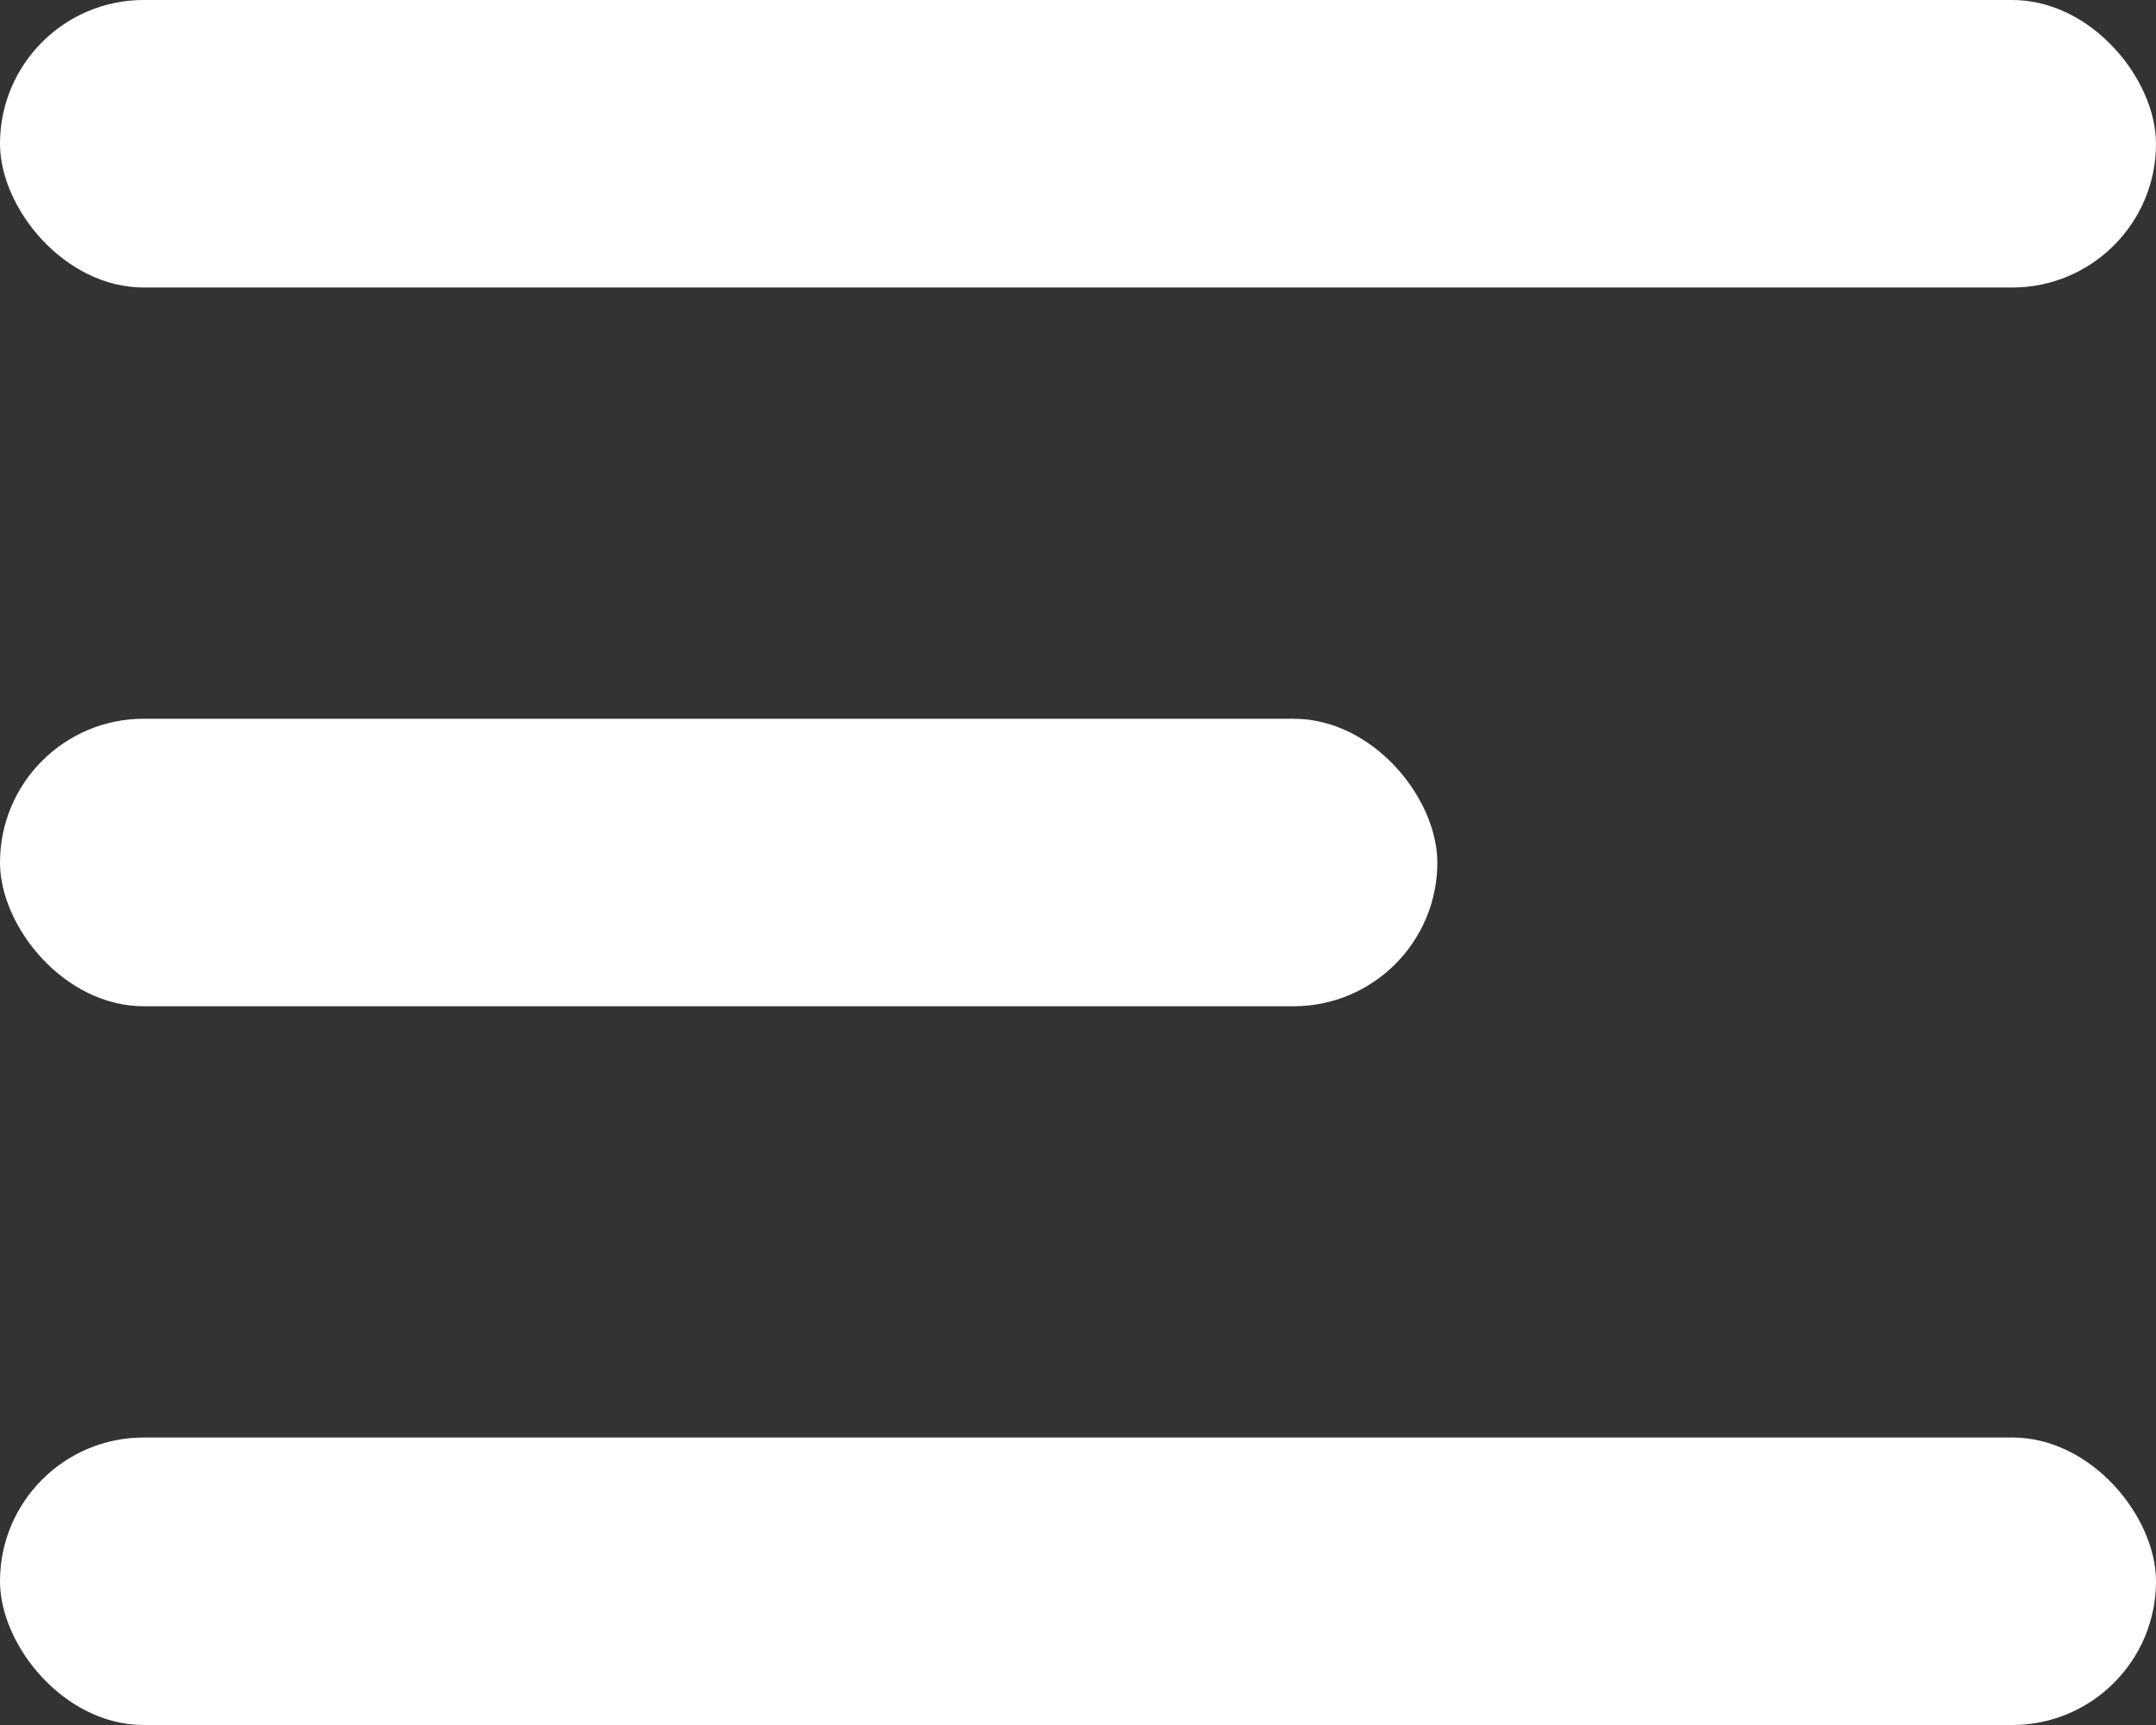
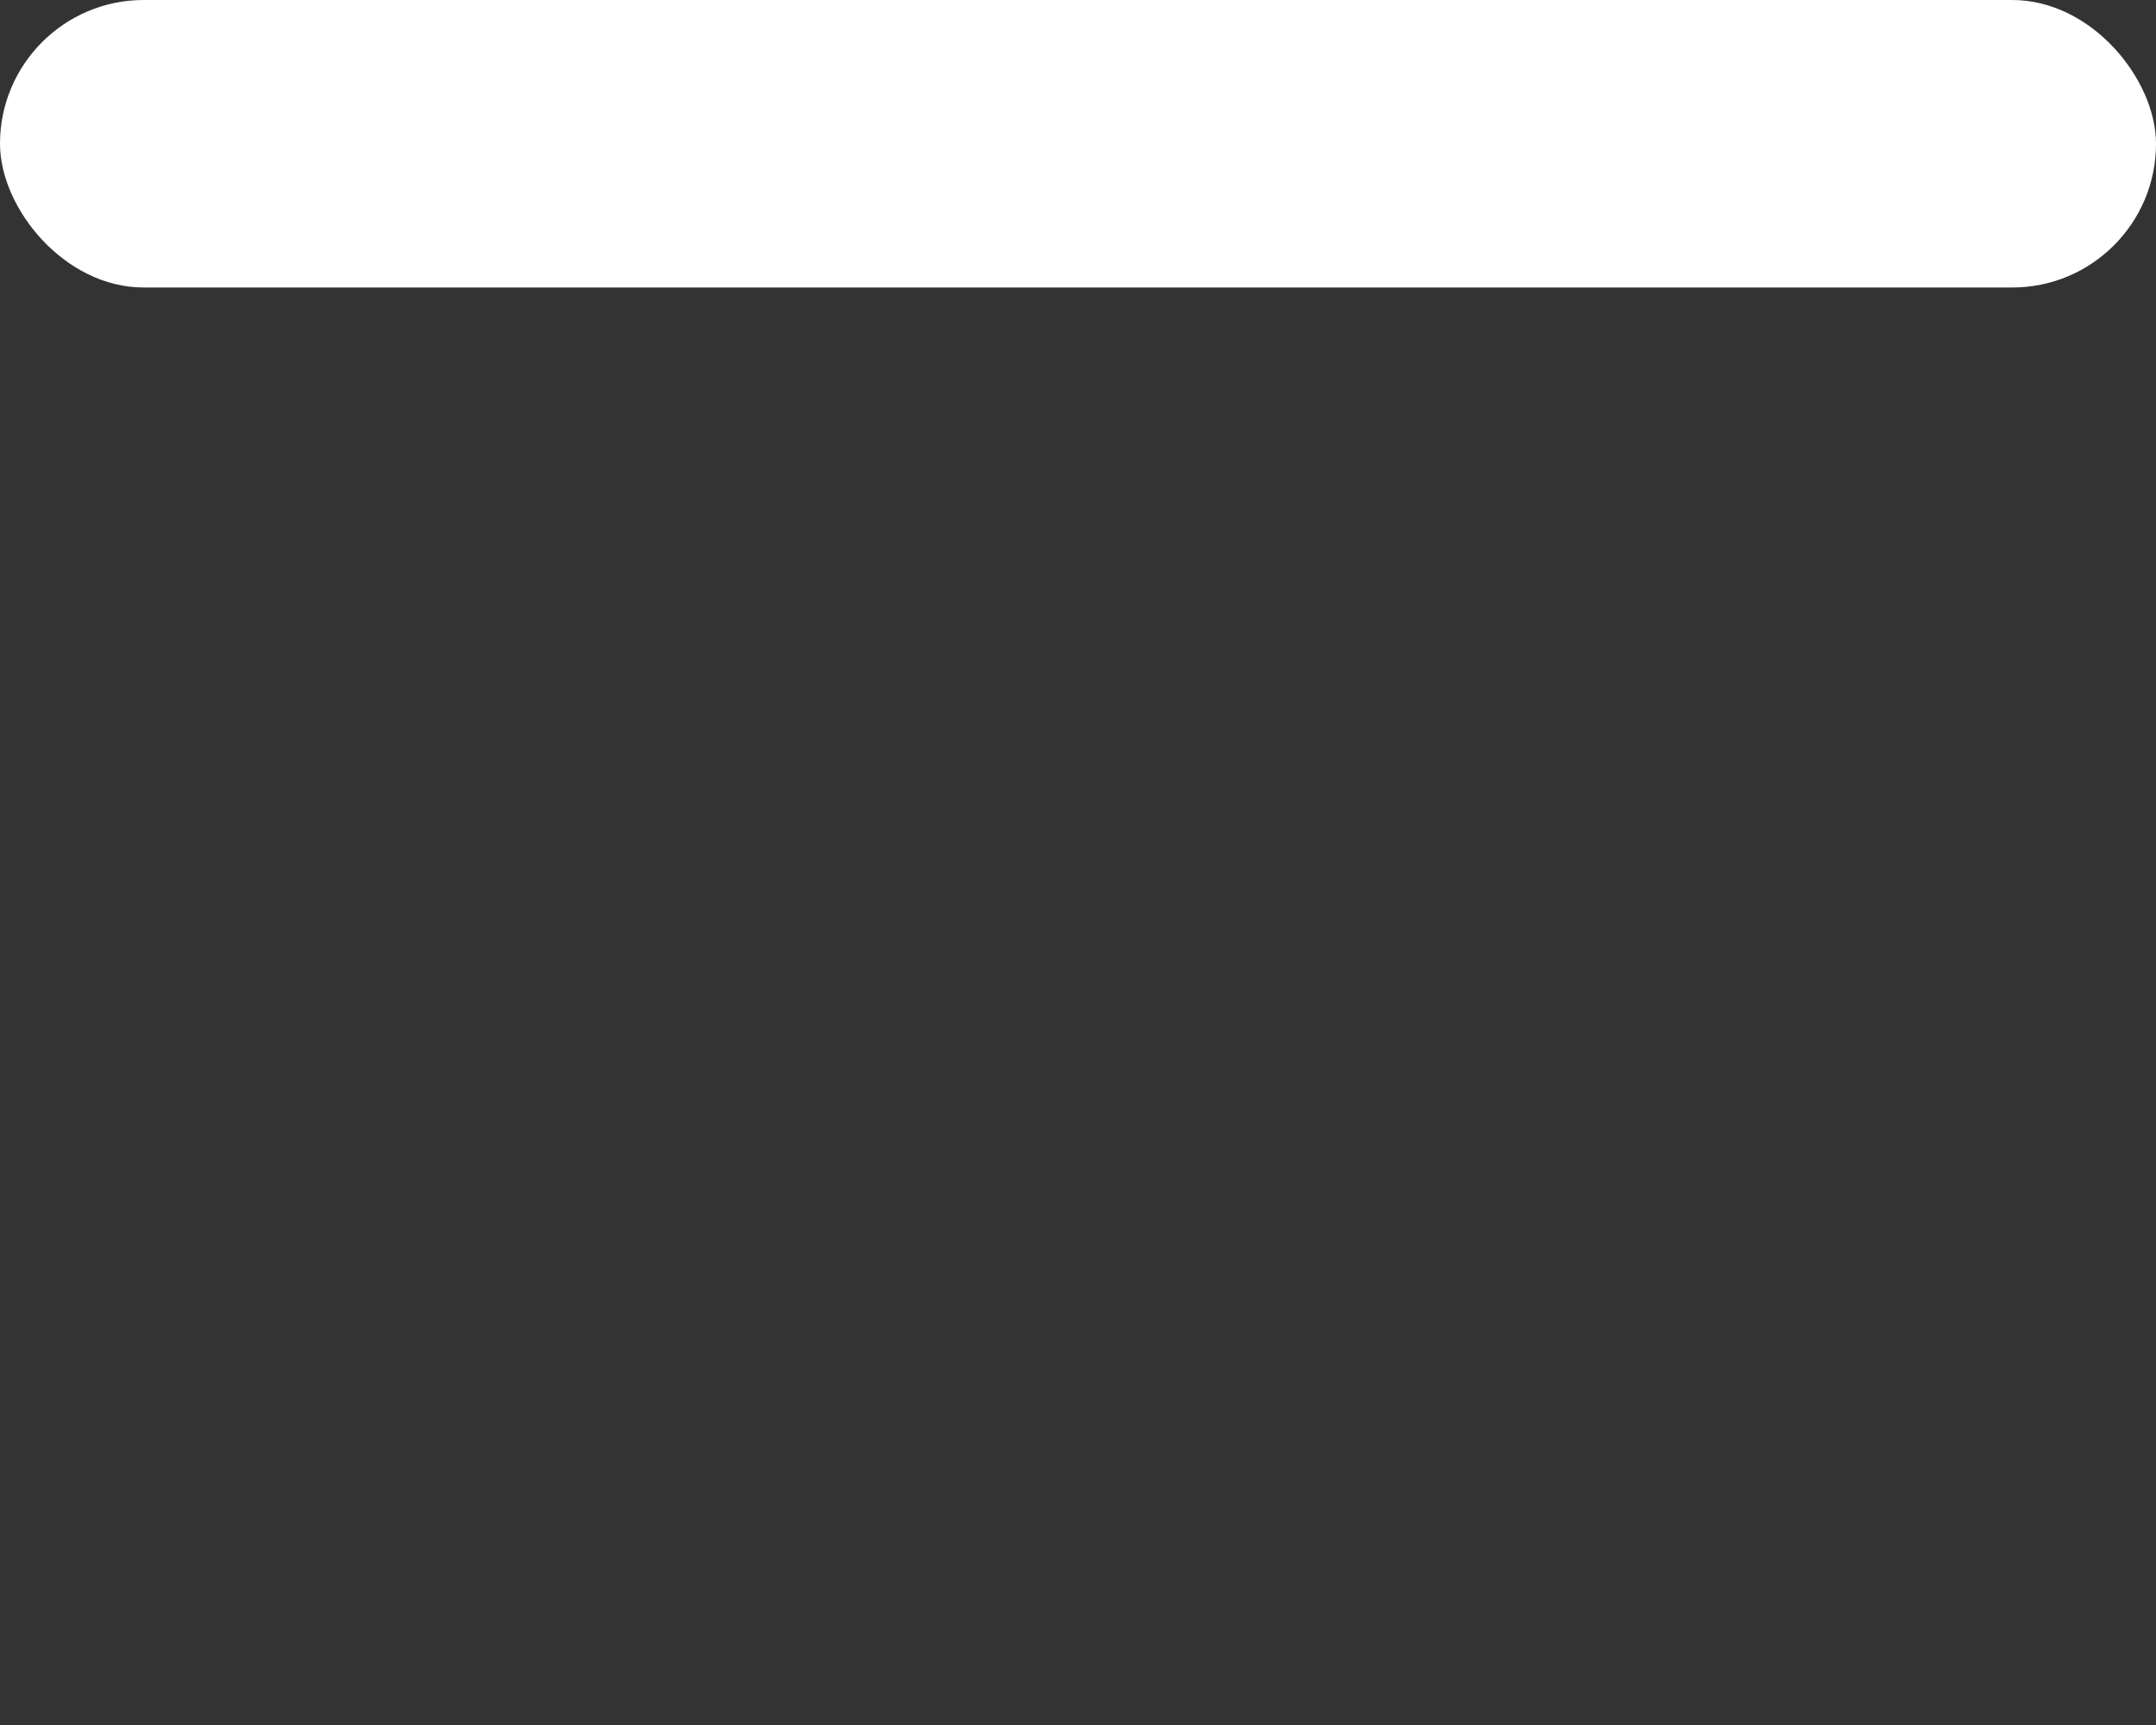
<svg xmlns="http://www.w3.org/2000/svg" width="15" height="12" viewBox="0 0 15 12" fill="none">
  <rect x="0" y="0" width="15" height="12" fill="#333333" stroke="none" />
  <rect width="15" height="2" rx="1" fill="#fff" />
-   <rect y="5" width="10" height="2" rx="1" fill="#fff" />
-   <rect y="10" width="15" height="2" rx="1" fill="#fff" />
</svg>